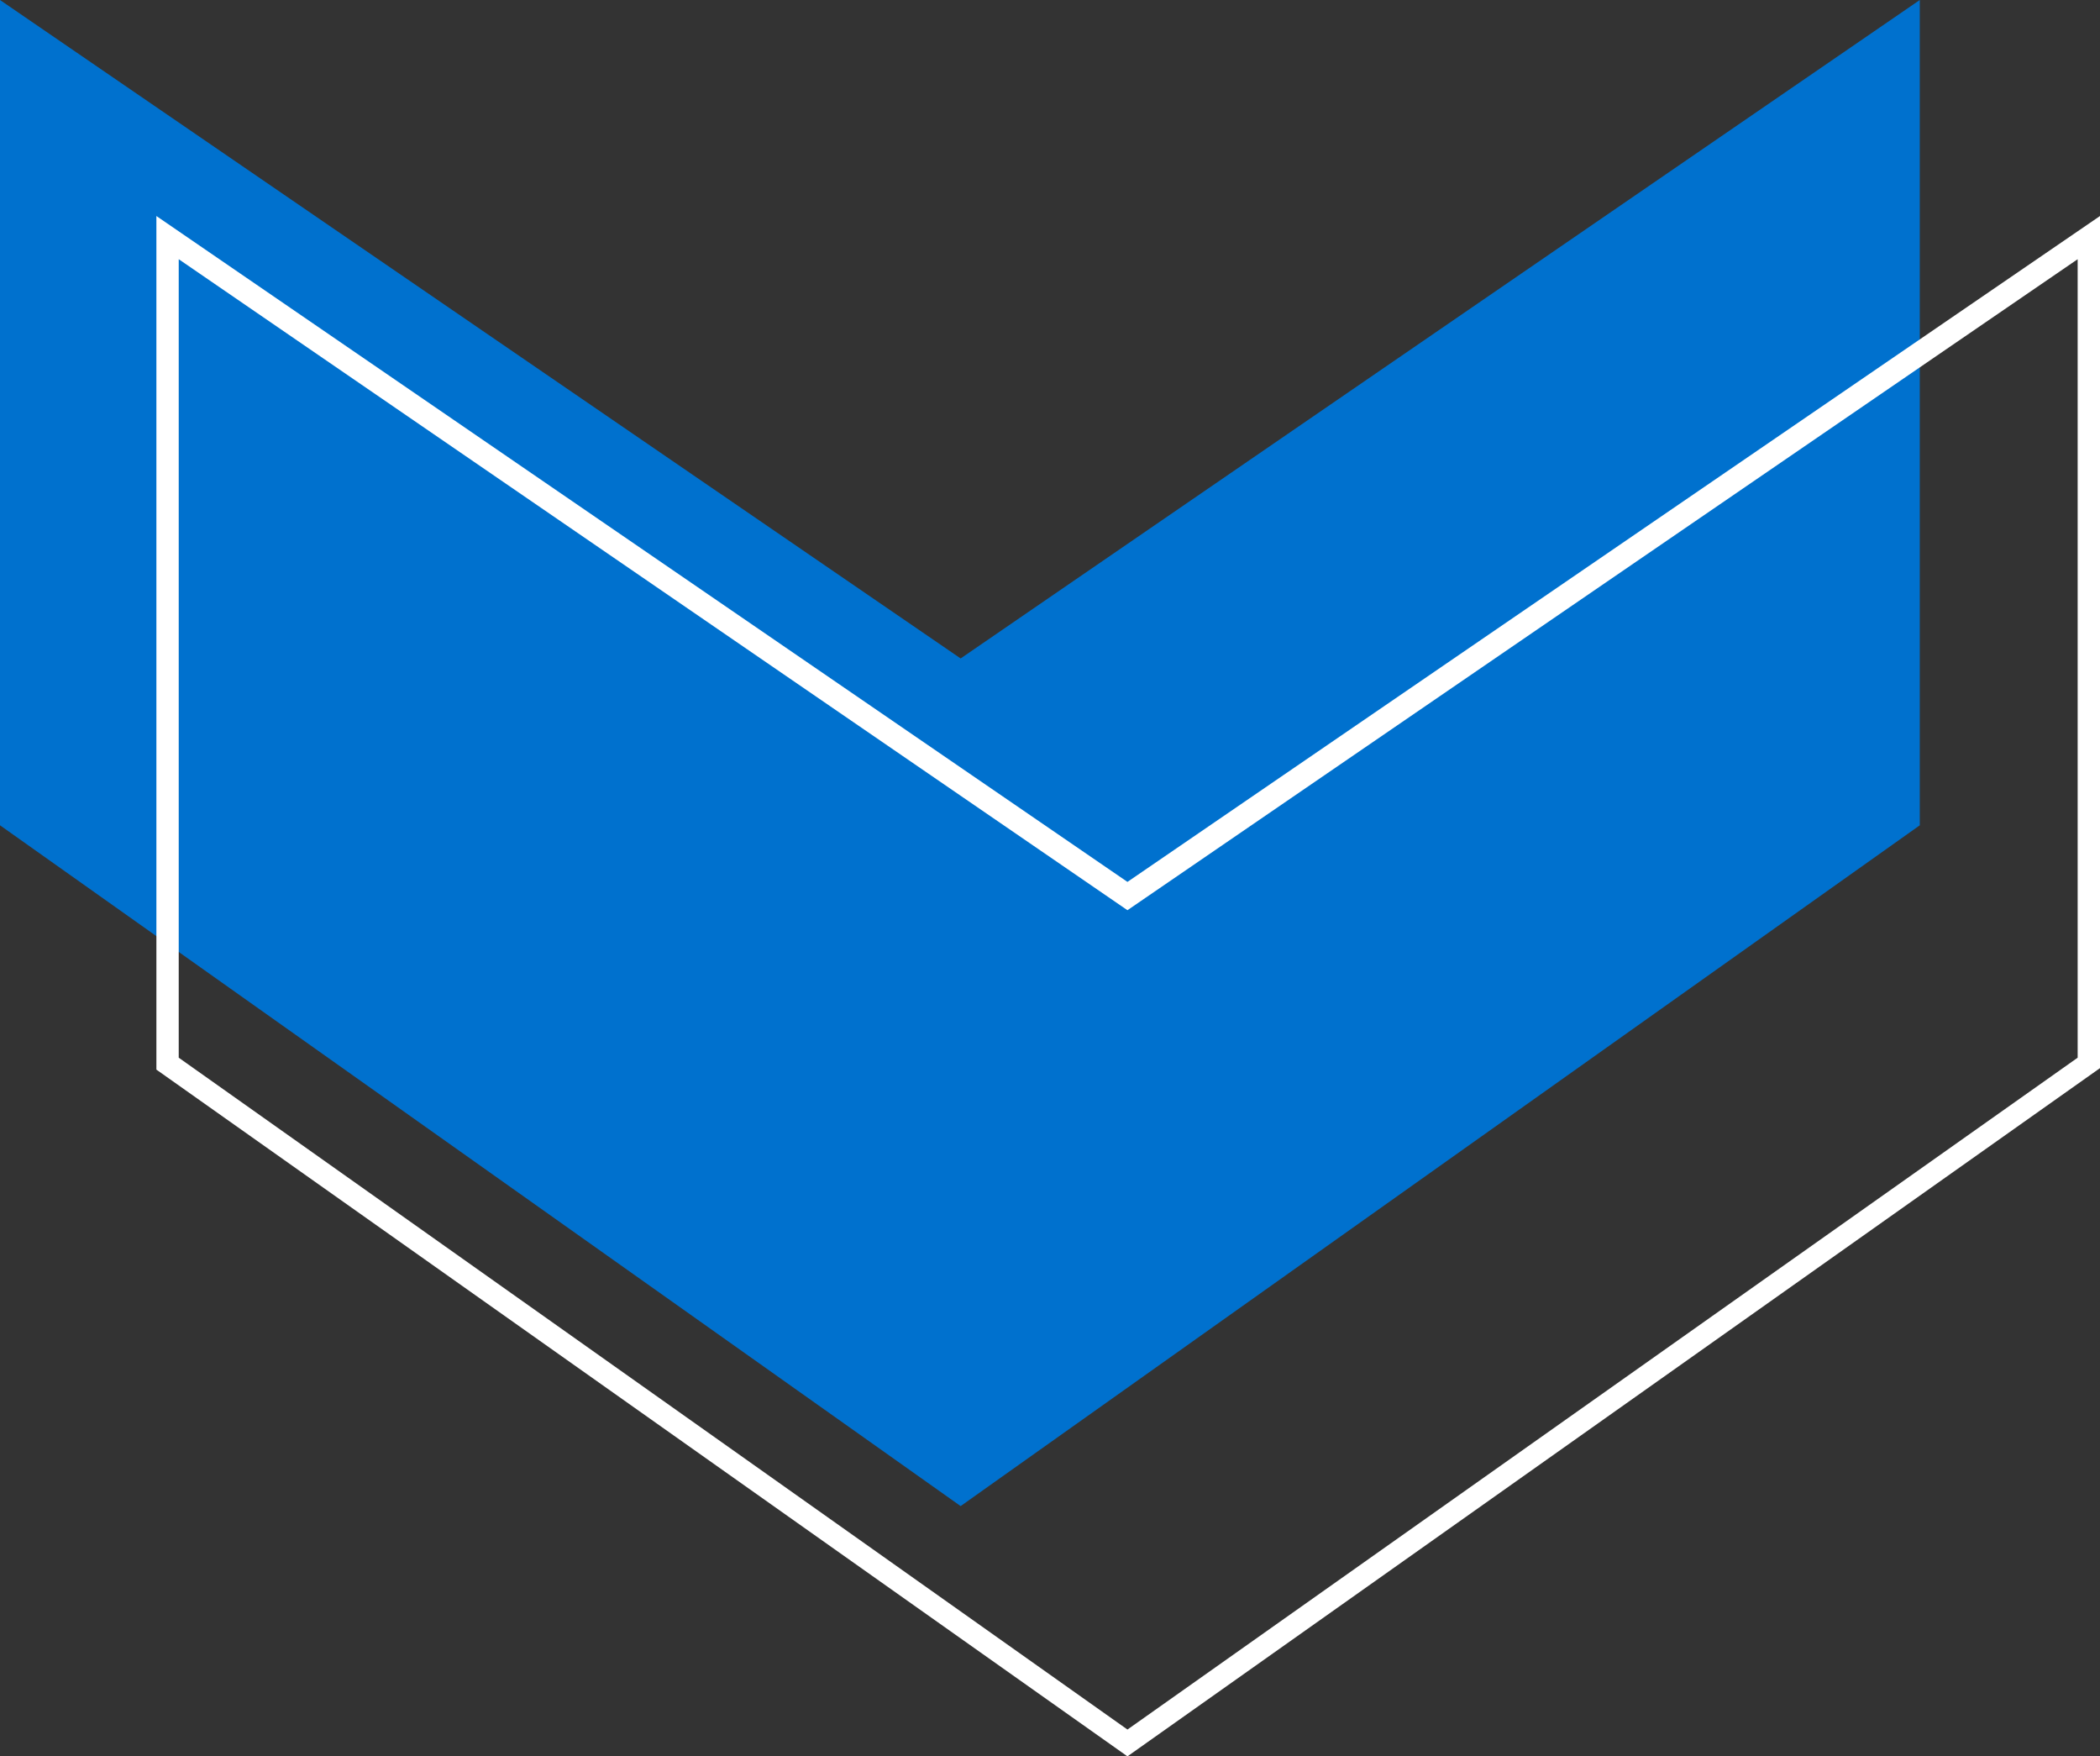
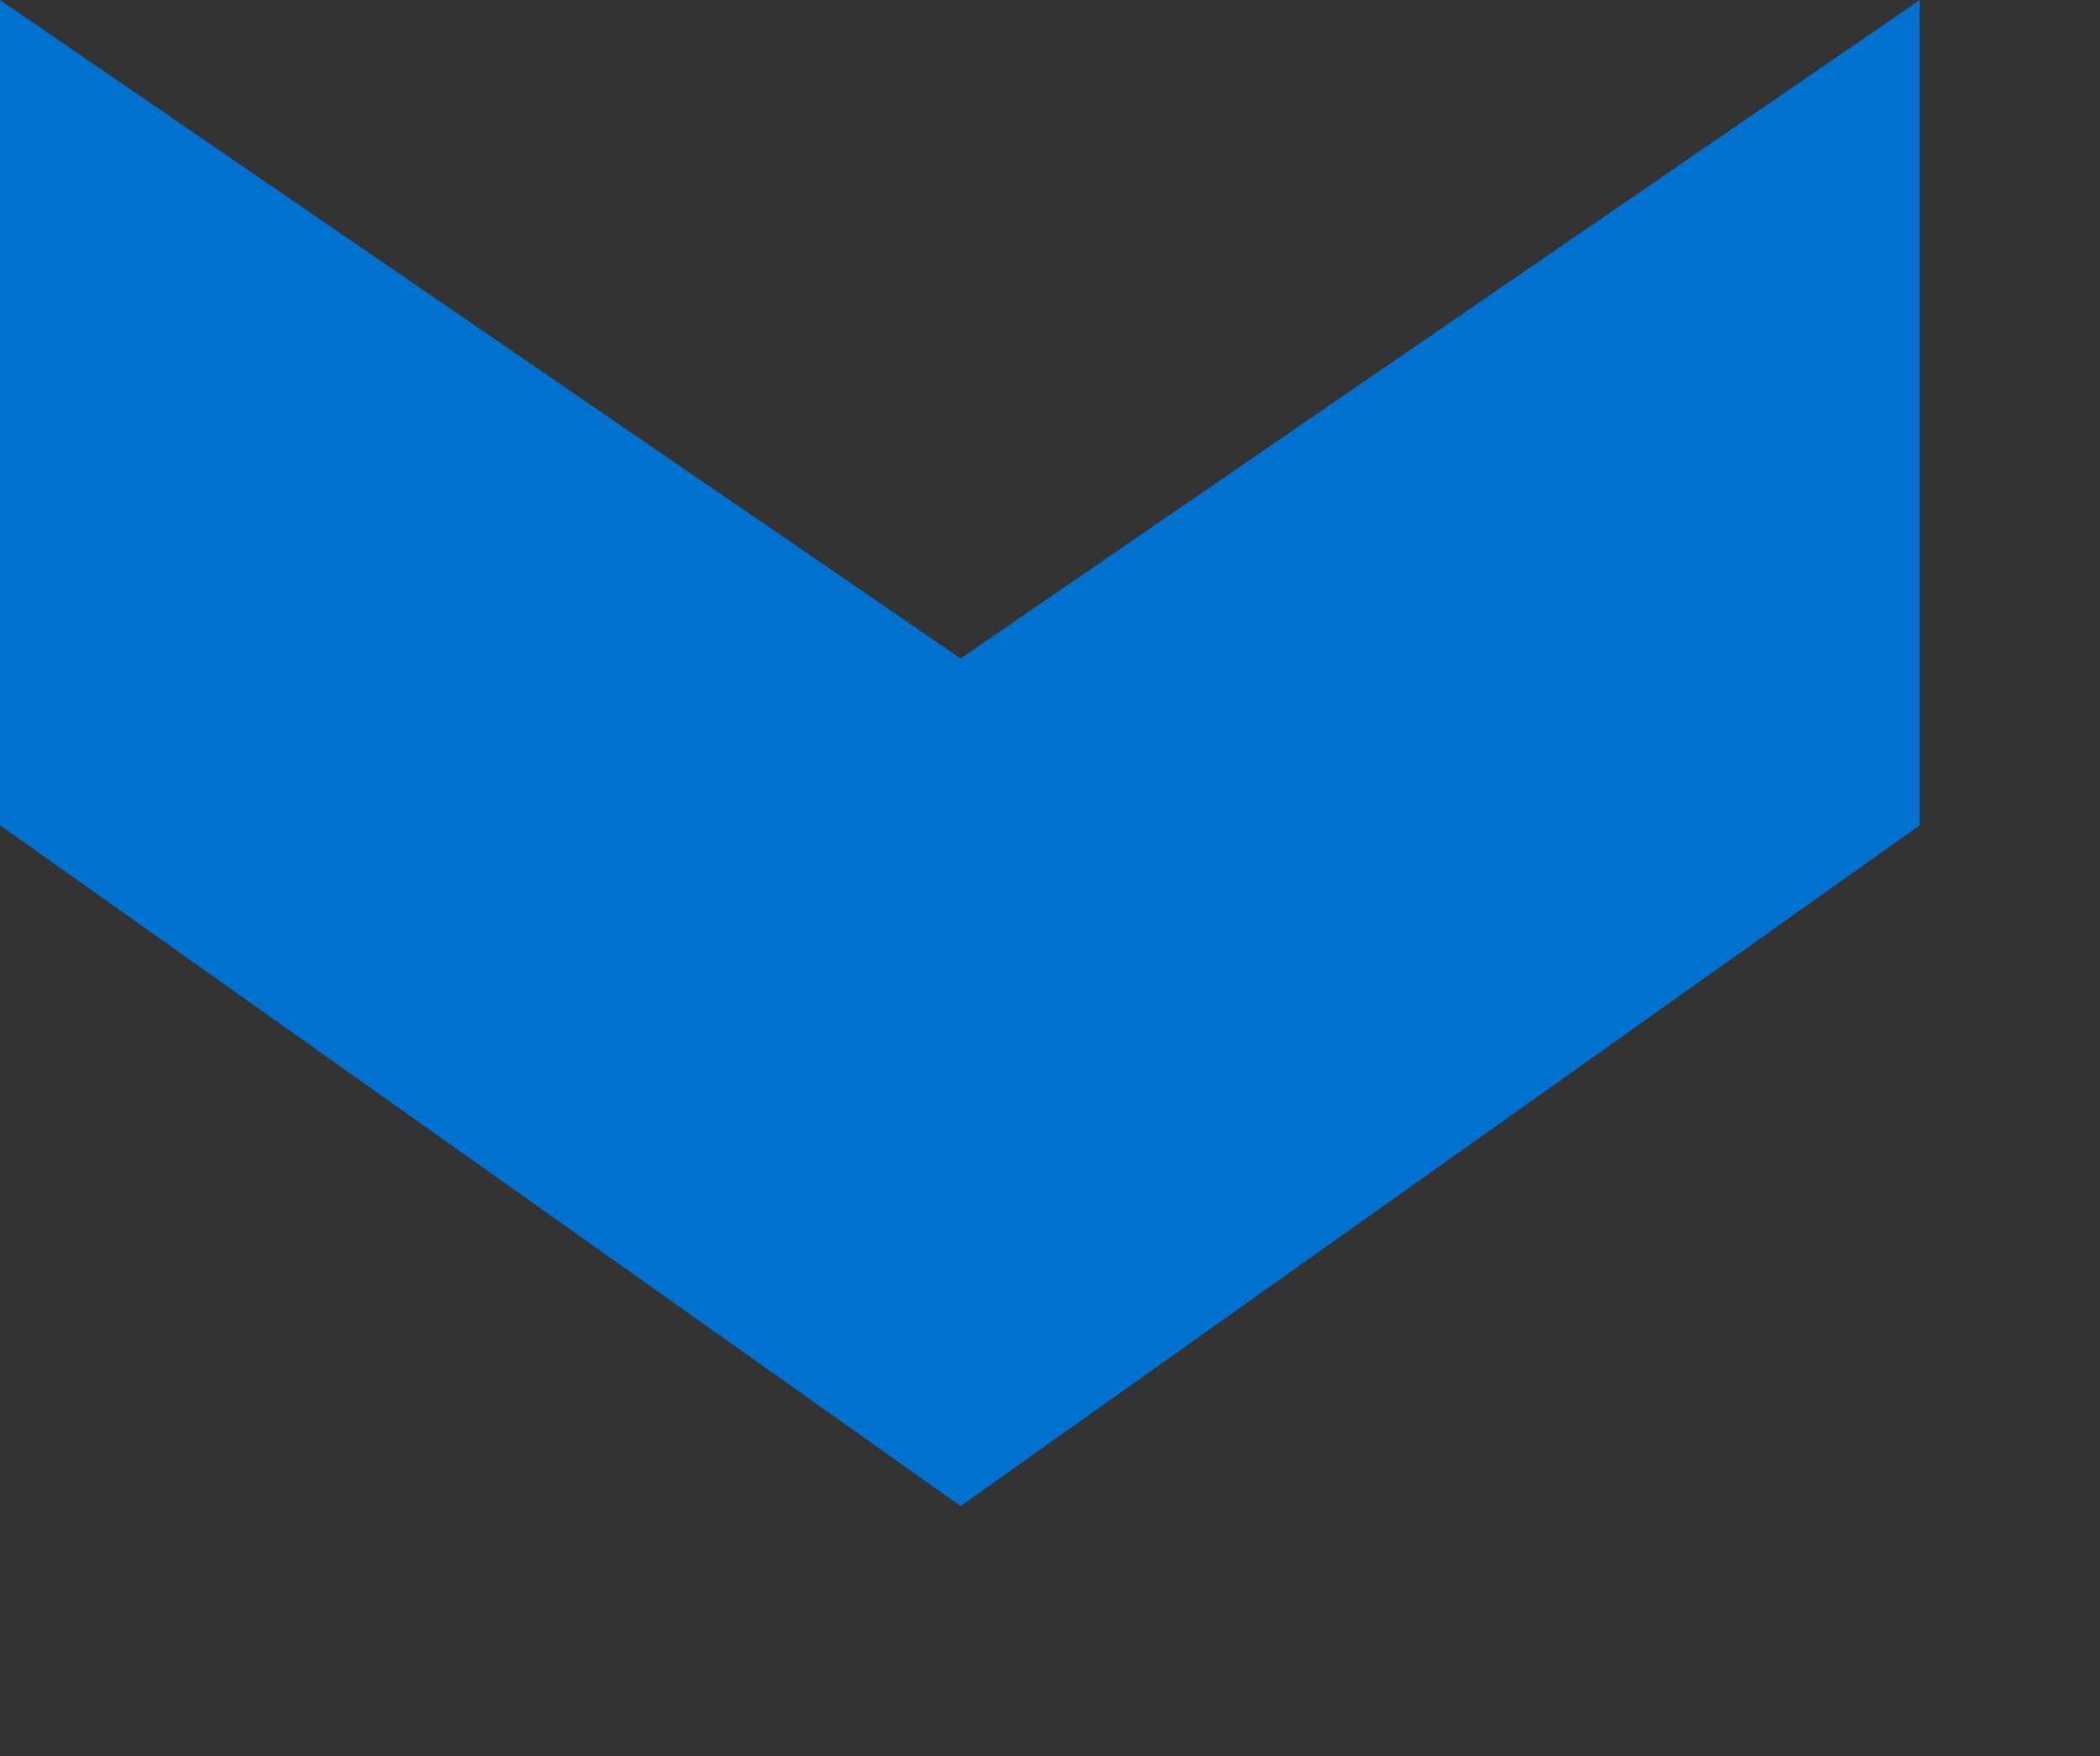
<svg xmlns="http://www.w3.org/2000/svg" version="1.1" id="Capa_1" x="0px" y="0px" viewBox="0 0 141 117.9" style="enable-background:new 0 0 141 117.9;" xml:space="preserve">
  <rect x="0" y="0" width="141" height="117.9" fill="#333333" stroke="none" />
  <style type="text/css">
	.st0{fill:#0071CE;}
	.st1{fill:#FFFFFF;}
</style>
  <polygon class="st0" points="0,0 64.5,44.2 128.9,0 128.9,55.4 64.5,101.1 0,55.4 " />
-   <path class="st1" d="M75.7,117.9L10.5,71.8V14.5l65.2,44.7L141,14.5v57.2L75.7,117.9z M12,71l63.7,45.1L139.5,71V17.4L75.7,61.1  L12,17.4V71z" />
</svg>